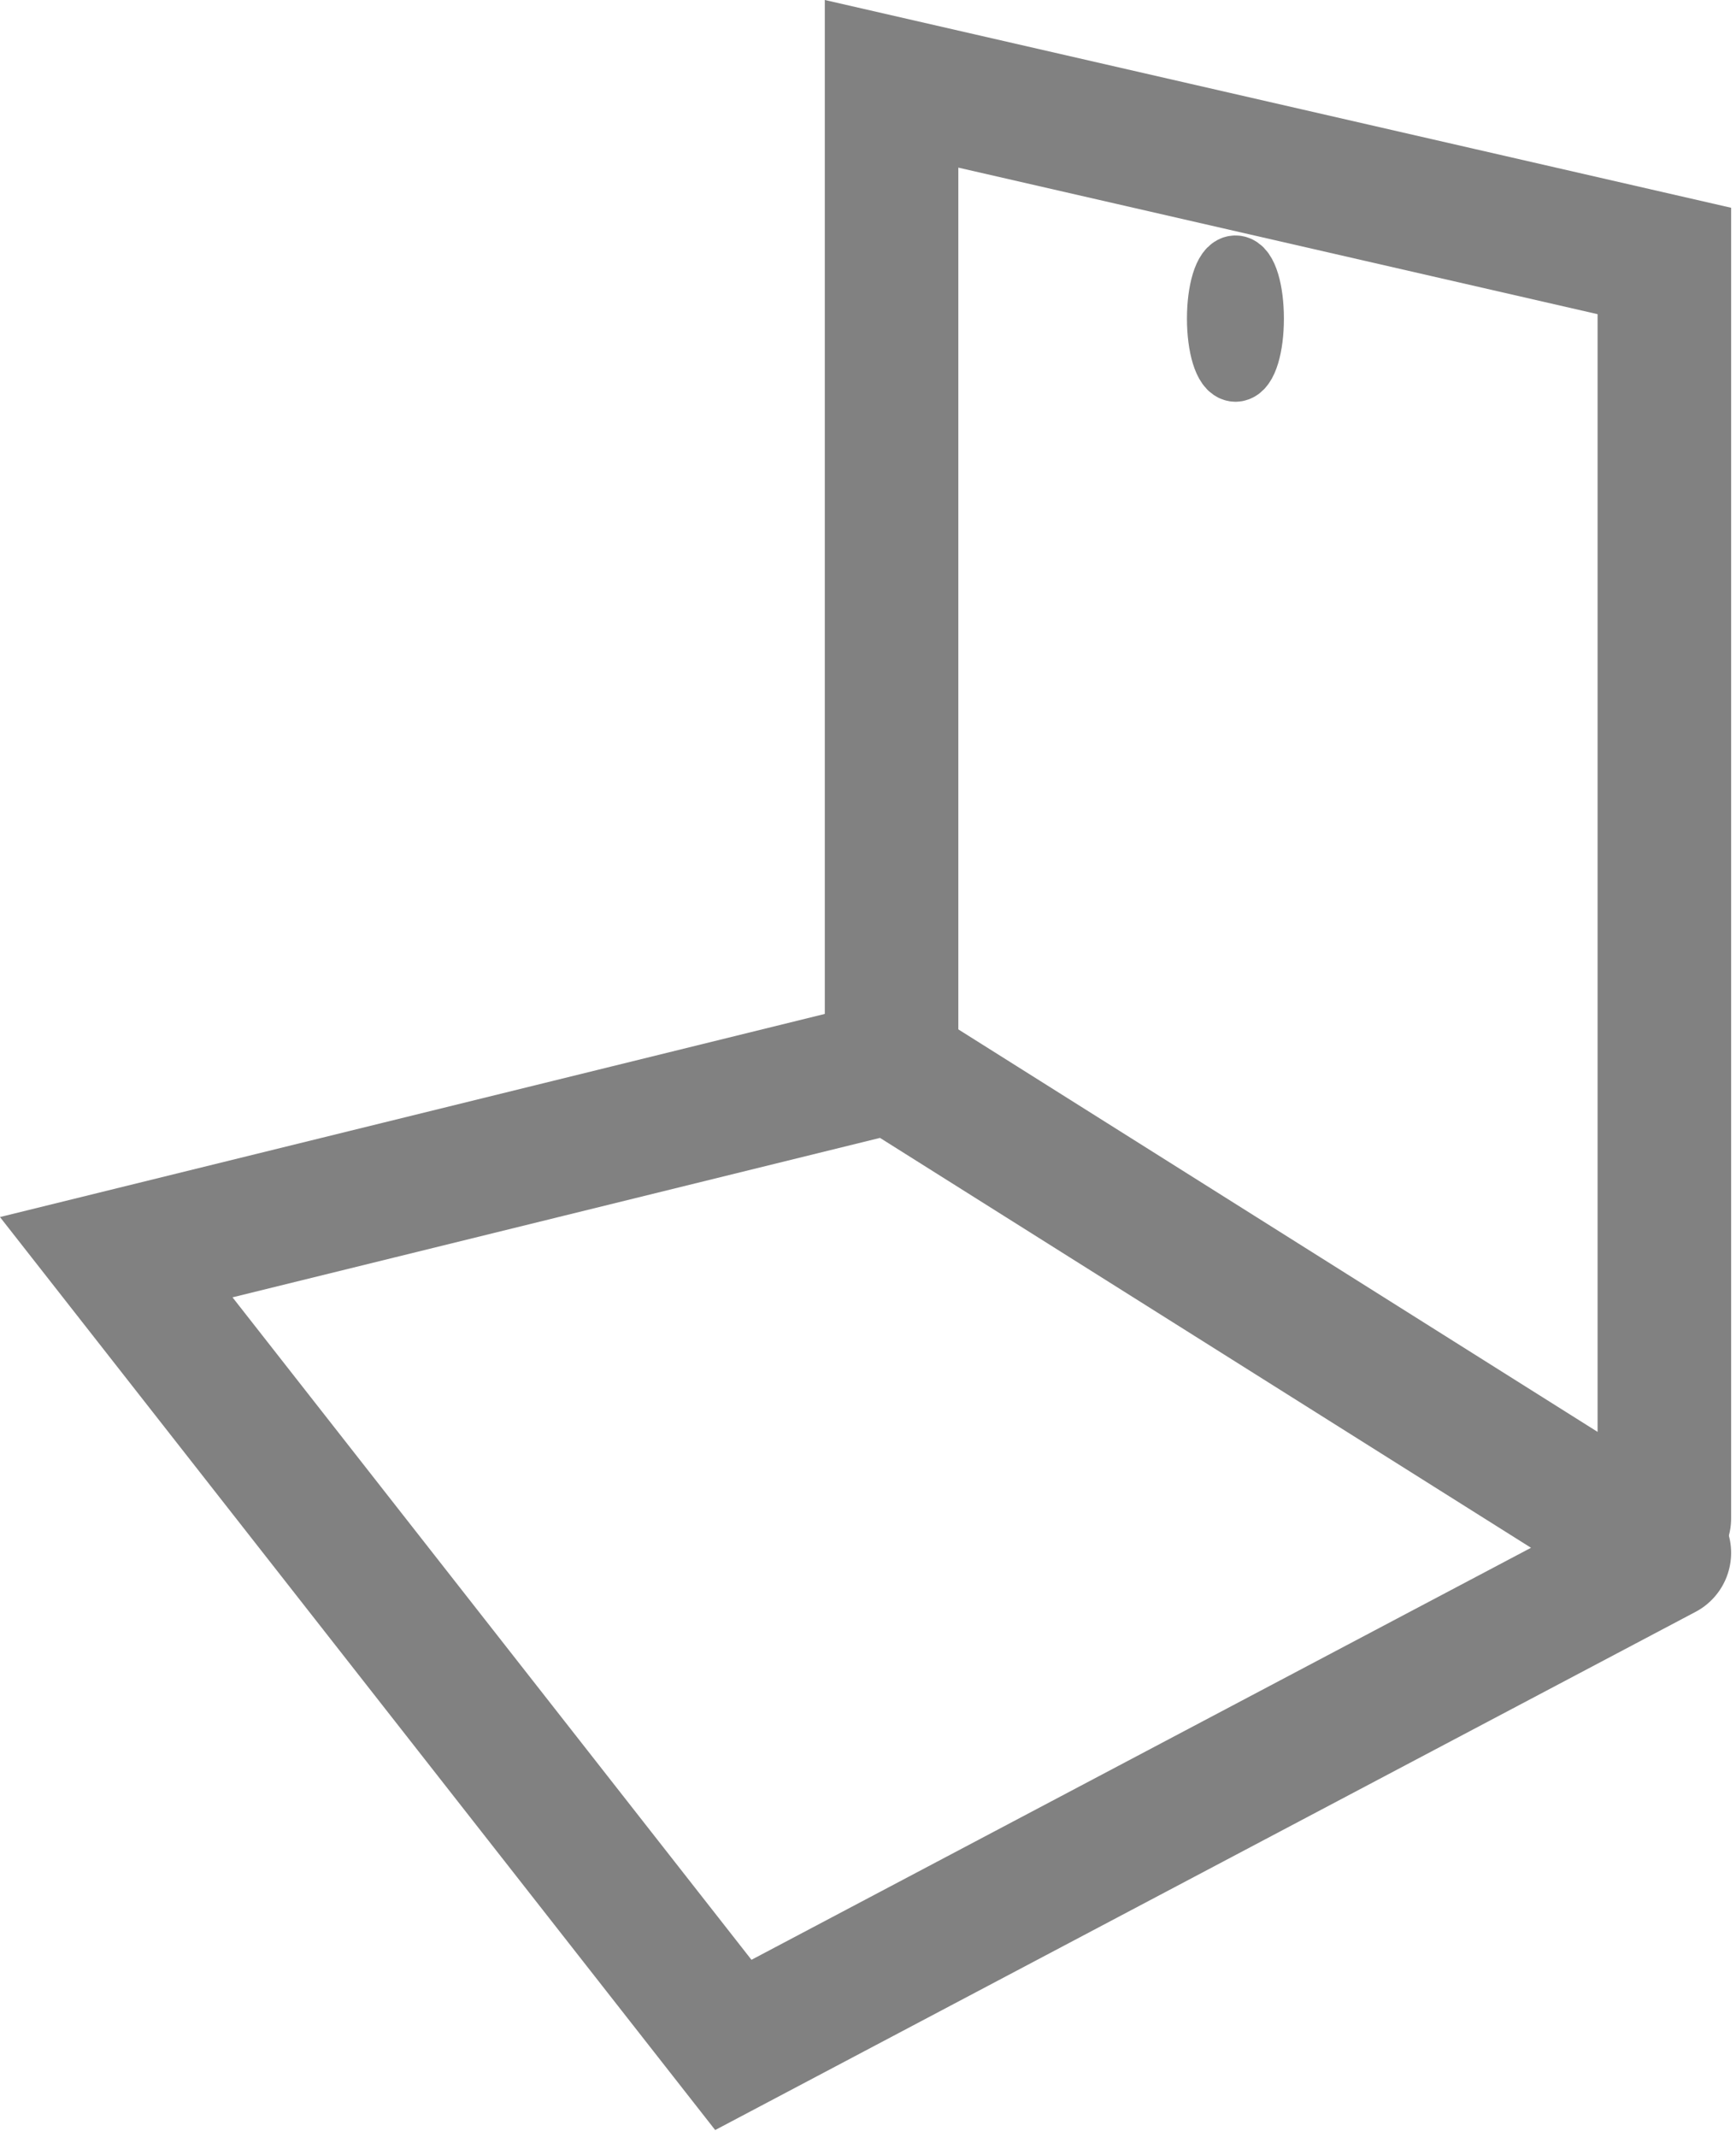
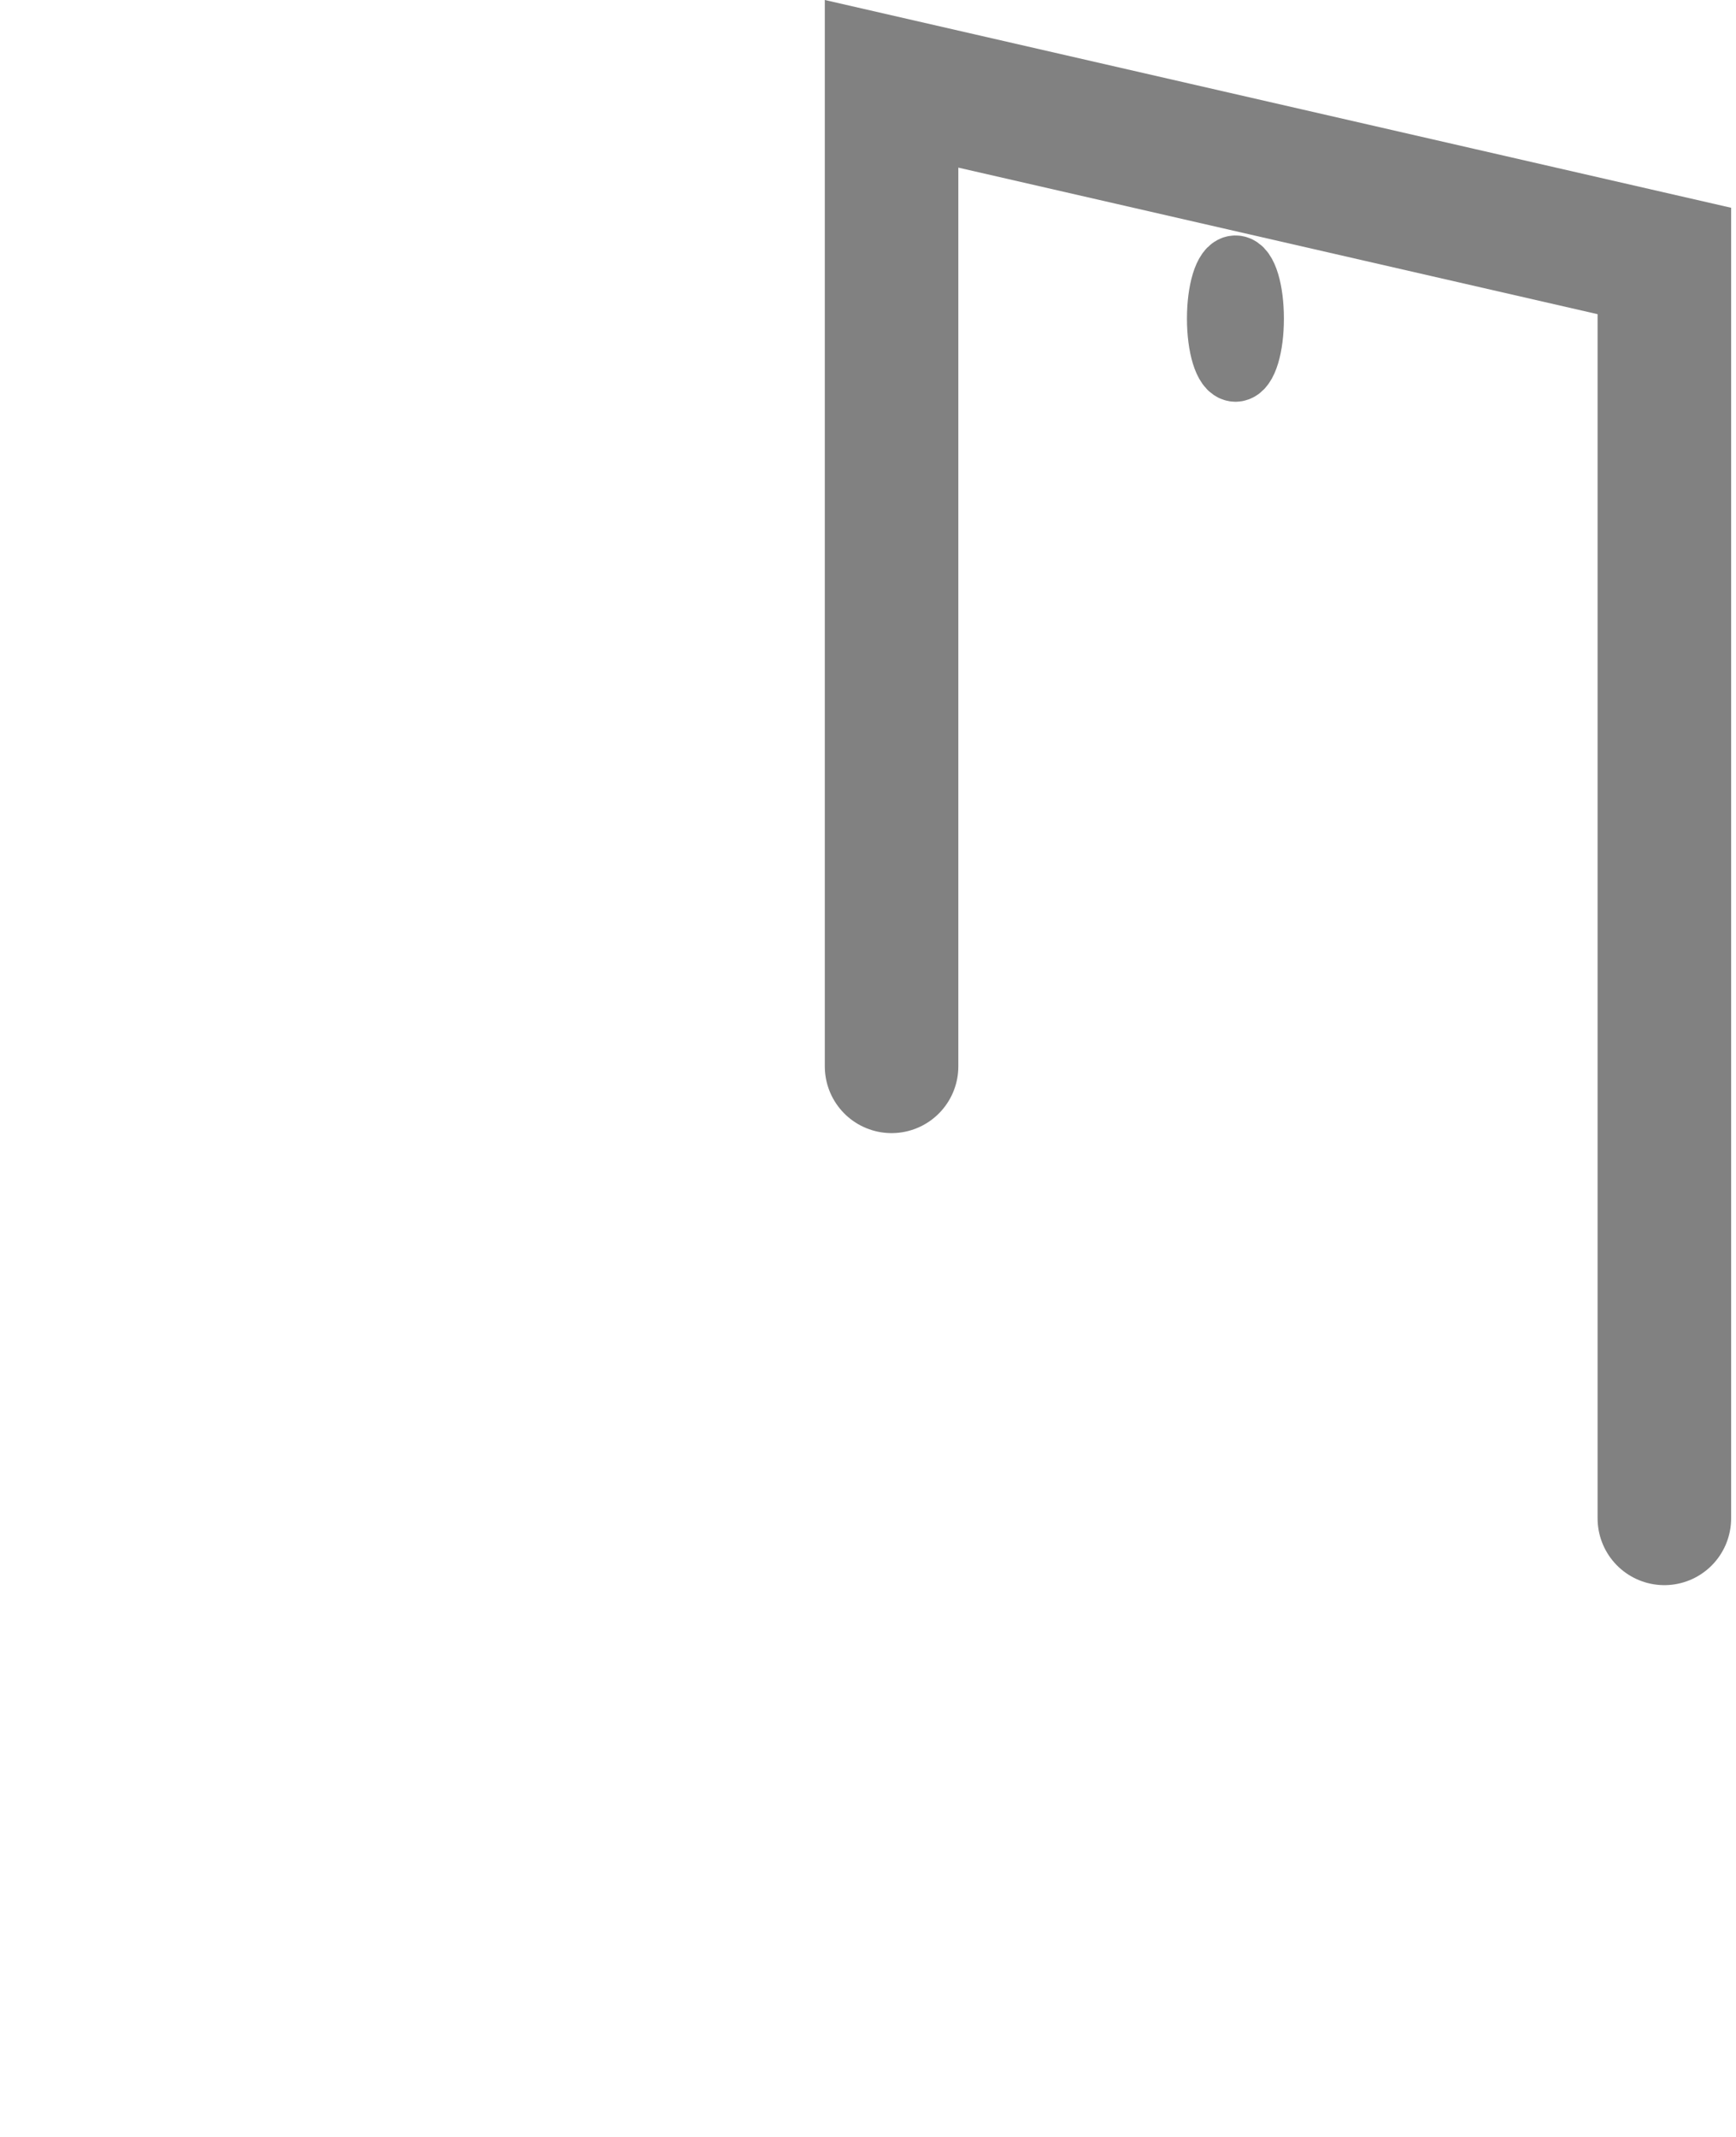
<svg xmlns="http://www.w3.org/2000/svg" width="26" height="32" viewBox="0 0 26 32">
  <g fill="none" fill-rule="evenodd">
    <g stroke="#818181">
      <g>
-         <path d="M17.277 3.771c0 .412.102.745.227.745s.225-.333.225-.745-.1-.745-.225-.745-.227.333-.227.745z" transform="translate(-1038 -698) translate(1039 699)" />
+         <path d="M17.277 3.771c0 .412.102.745.227.745s.225-.333.225-.745-.1-.745-.225-.745-.227.333-.227.745" transform="translate(-1038 -698) translate(1039 699)" />
        <path stroke-linecap="round" stroke-width="2" d="M23.927 21.737L23.927 2.908 12.353 0.255 12.353 14.968" transform="translate(-1038 -698) translate(1039 699)" />
-         <path stroke-linecap="round" stroke-width="2" d="M23.927 22.253L9.983 29.622 0.741 17.826 12.353 14.967 23.927 22.253" transform="translate(-1038 -698) translate(1039 699)" />
      </g>
    </g>
  </g>
</svg>